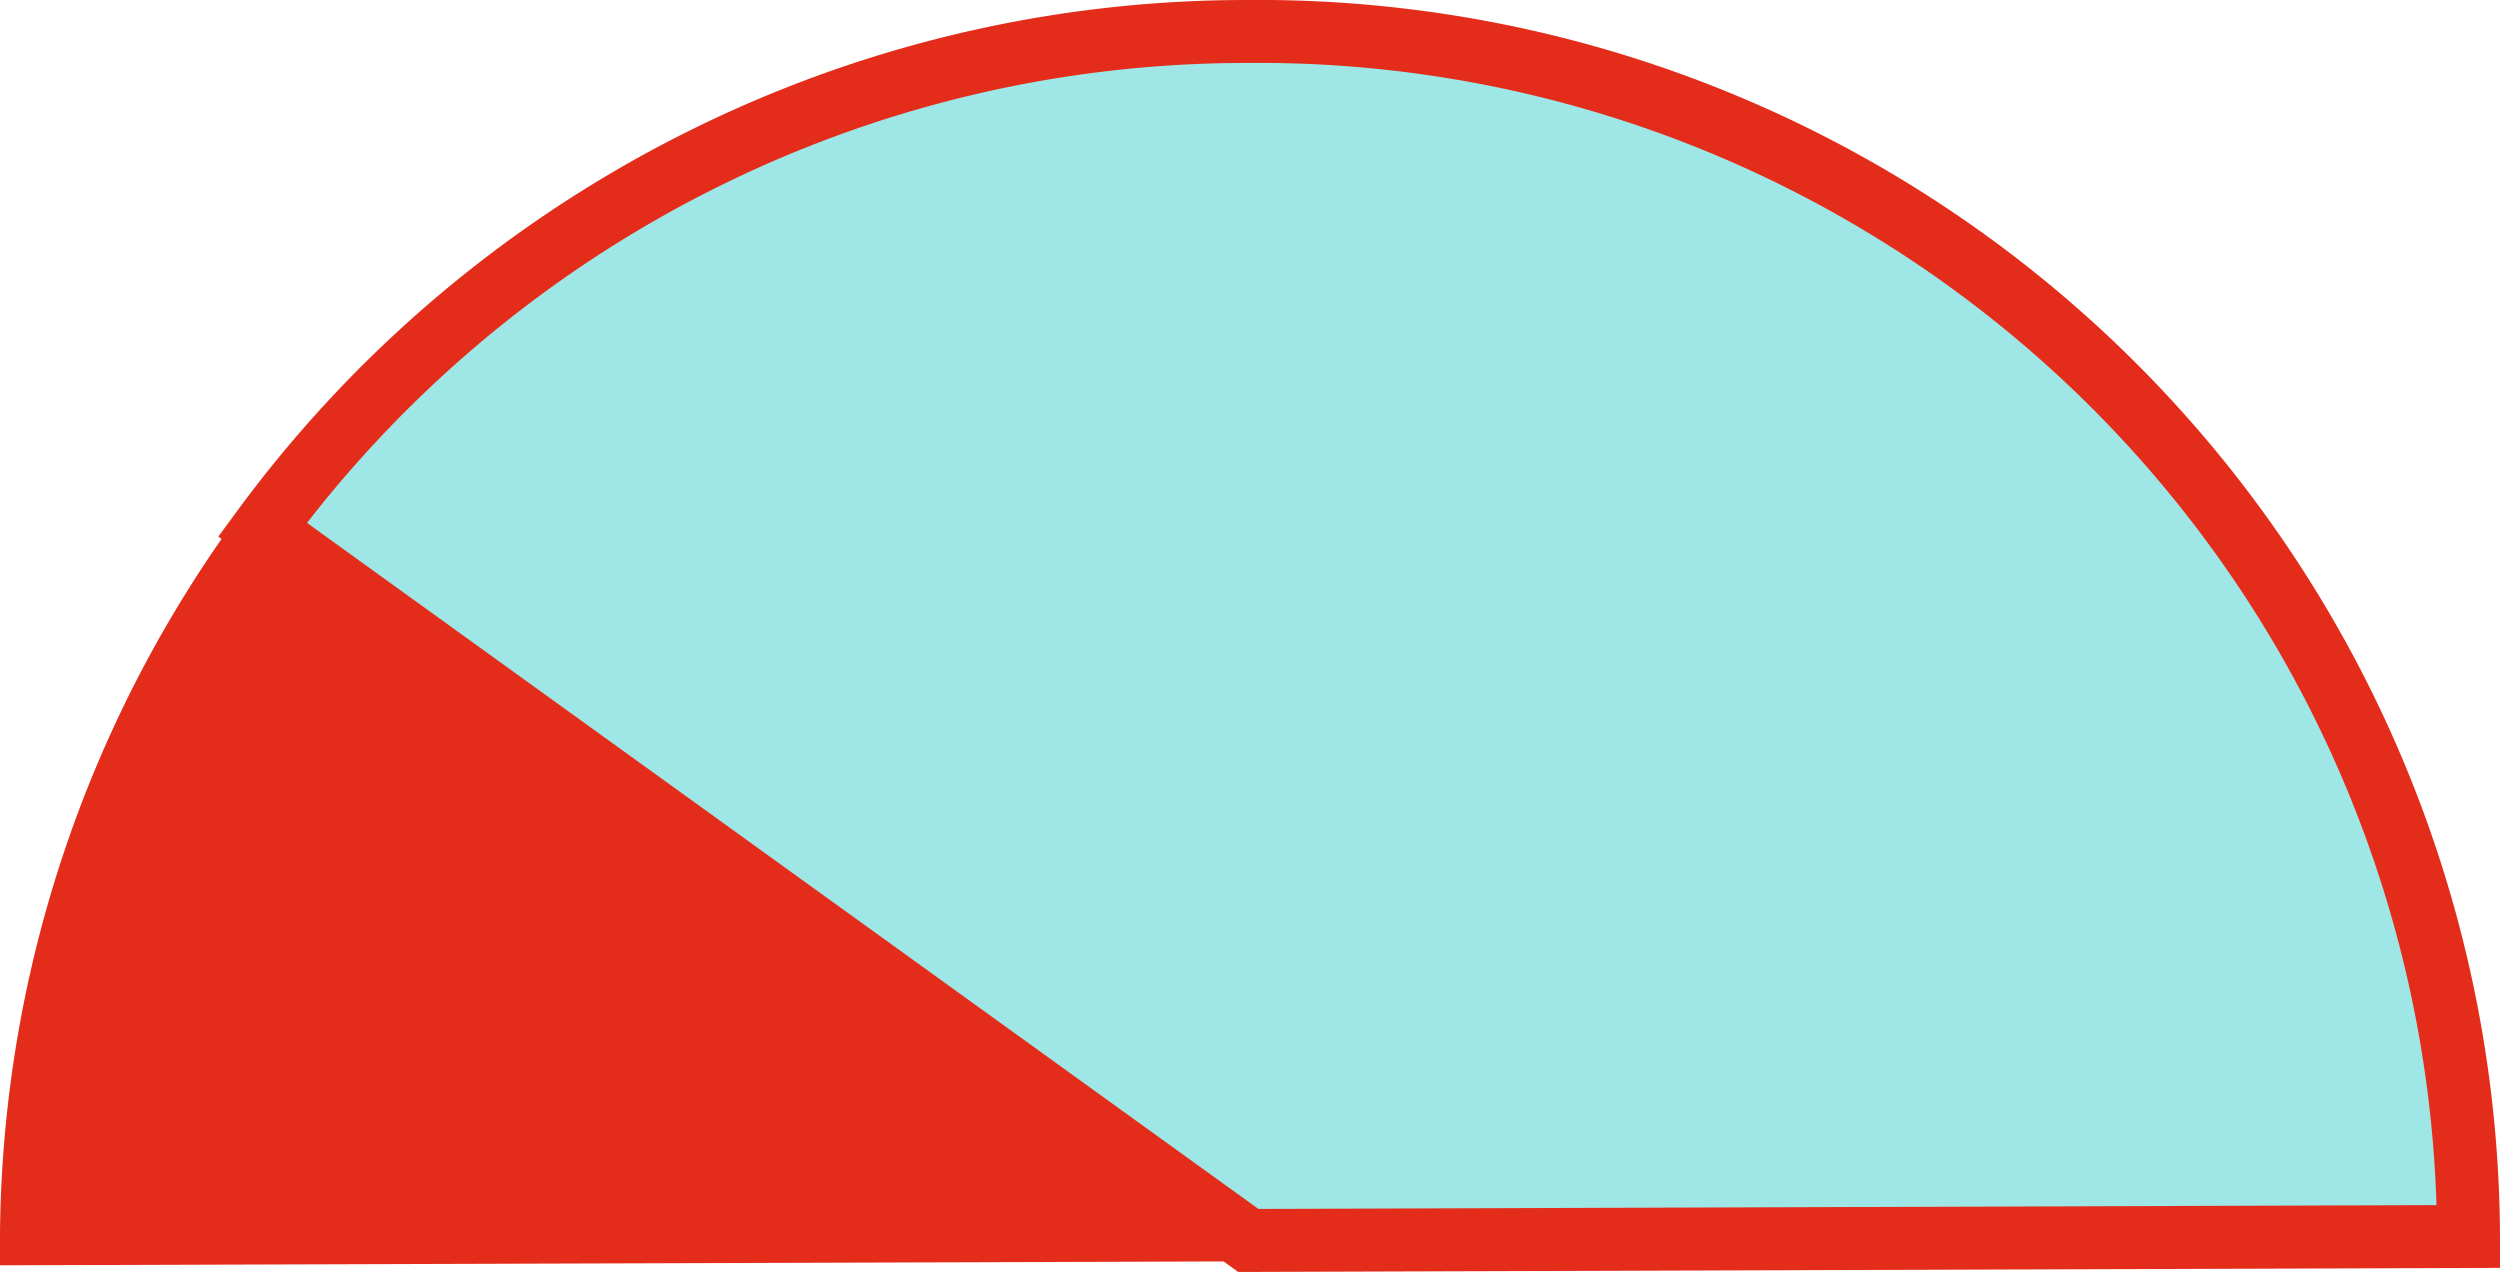
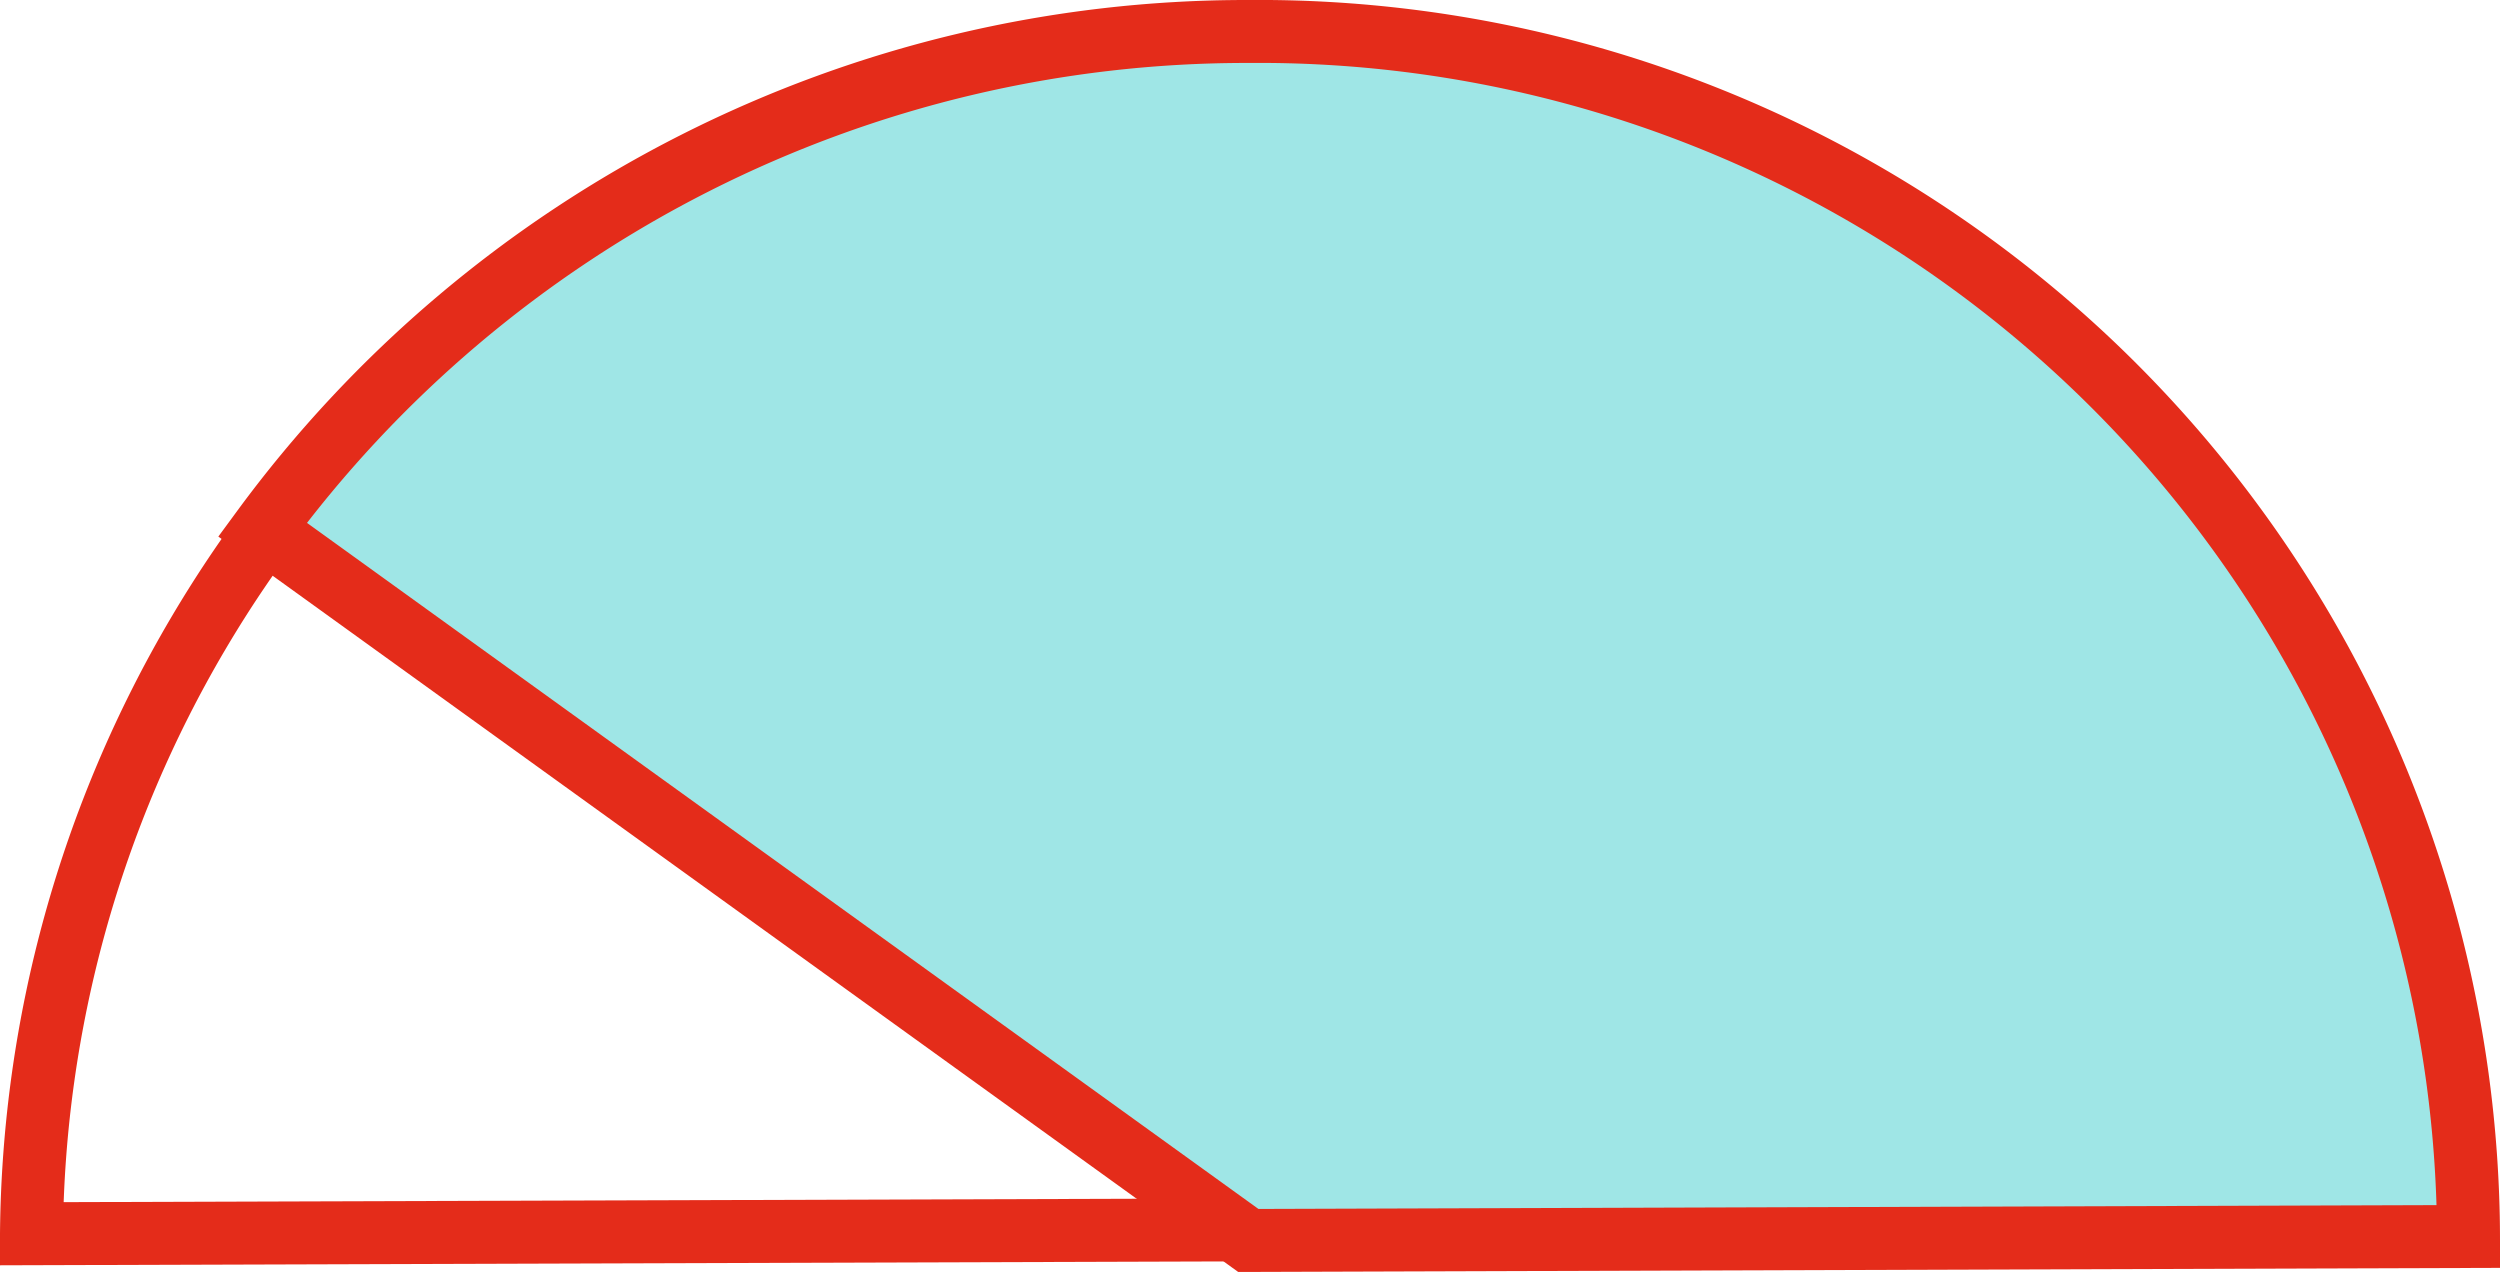
<svg xmlns="http://www.w3.org/2000/svg" width="39.713" height="20.205" viewBox="0 0 39.713 20.205">
  <defs>
    <style>.a{fill:#e42c1a;}.b{fill:none;stroke:#e42c1a;}.c{fill:#9fe6e6;}</style>
  </defs>
  <g transform="translate(-149.243 -2408.856)">
    <g transform="translate(149.743 2409.526)">
-       <path class="a" d="M12.607,6.151A19,19,0,0,0-6.664-12.655,19.1,19.1,0,0,0-25.937,6.273l19.271-.061Z" transform="translate(25.937 12.655)" />
-     </g>
+       </g>
    <g transform="translate(149.743 2409.526)">
      <path class="b" d="M12.607,6.151A19,19,0,0,0-6.664-12.655,19.1,19.1,0,0,0-25.937,6.273l19.271-.061Z" transform="translate(25.937 12.655)" />
    </g>
    <g transform="translate(153.413 2409.356)">
      <path class="c" d="M11.462,6.261A19.219,19.219,0,0,0-7.921-12.881a19.391,19.391,0,0,0-15.66,7.913L-7.921,6.324Z" transform="translate(23.581 12.881)" />
    </g>
    <g transform="translate(153.413 2409.356)">
      <path class="b" d="M11.462,6.261A19.219,19.219,0,0,0-7.921-12.881a19.391,19.391,0,0,0-15.66,7.913L-7.921,6.324Z" transform="translate(23.581 12.881)" />
    </g>
  </g>
</svg>